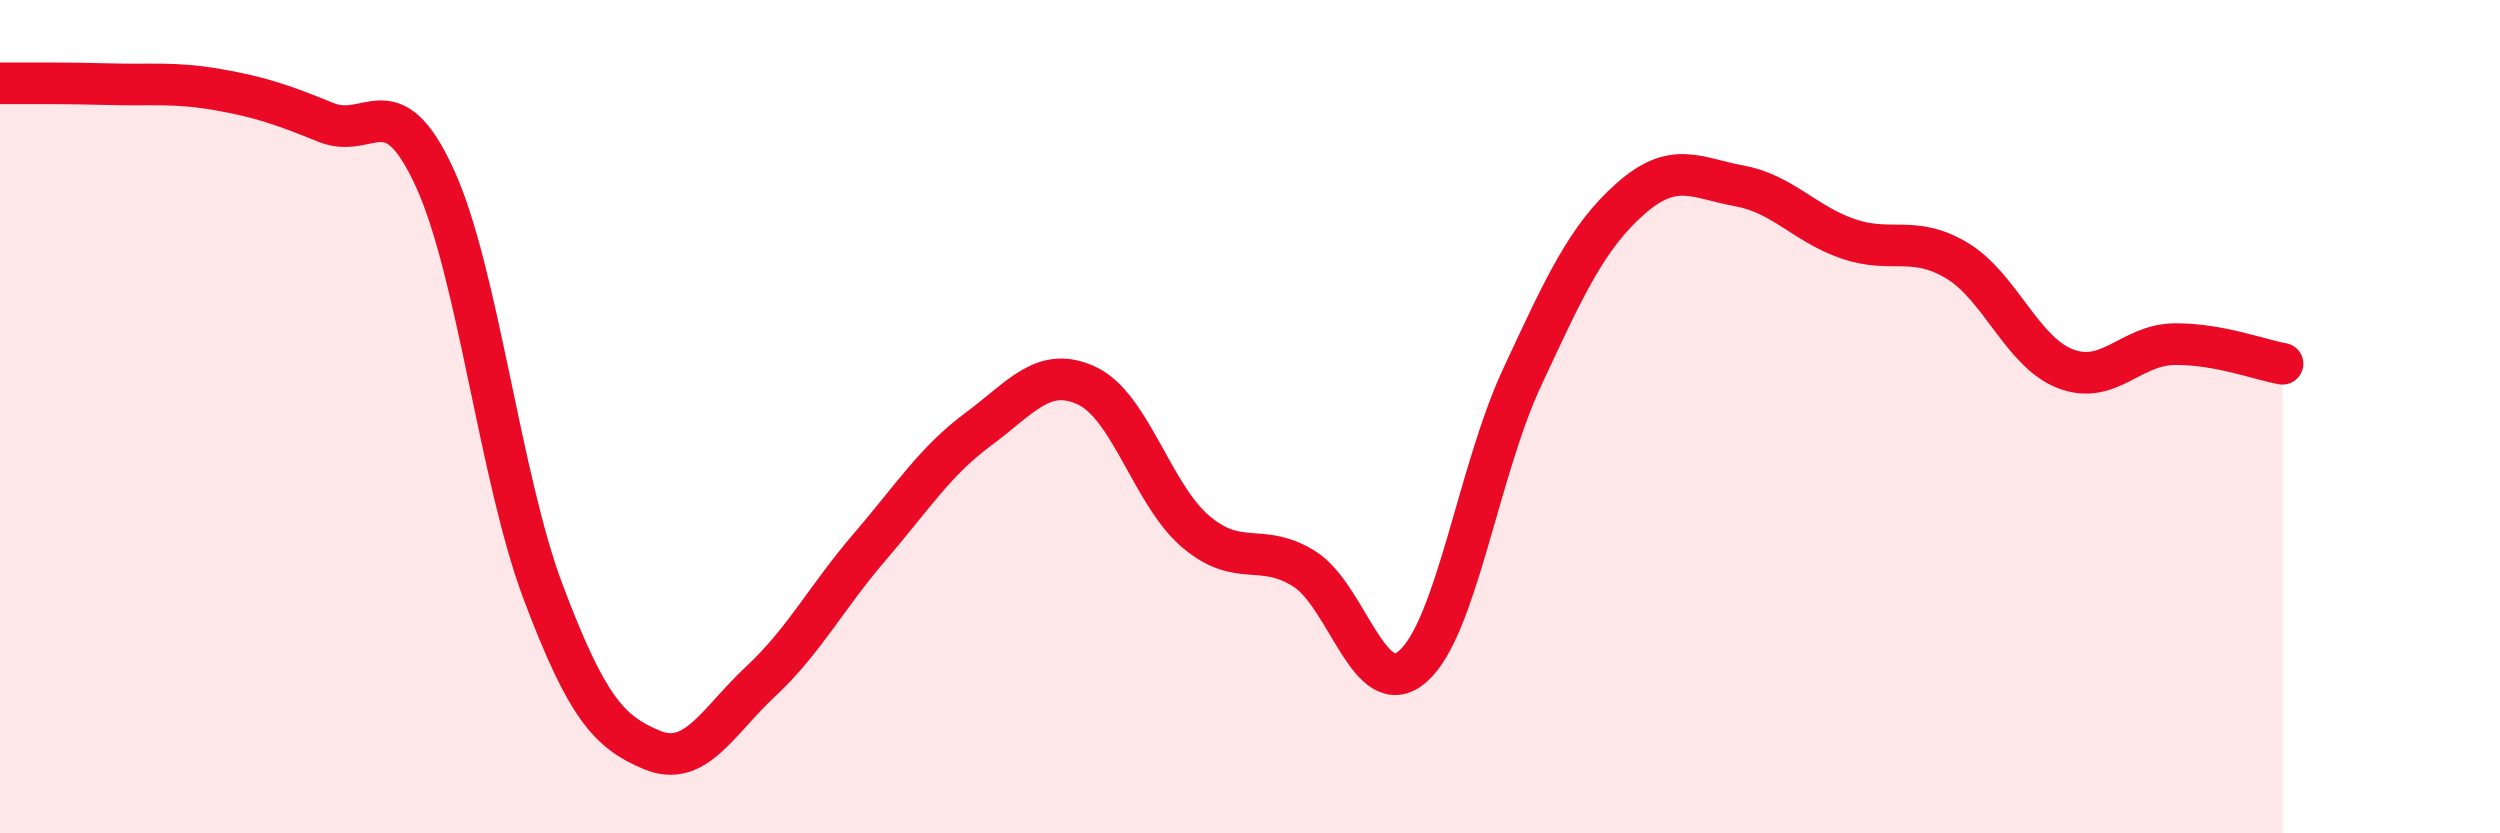
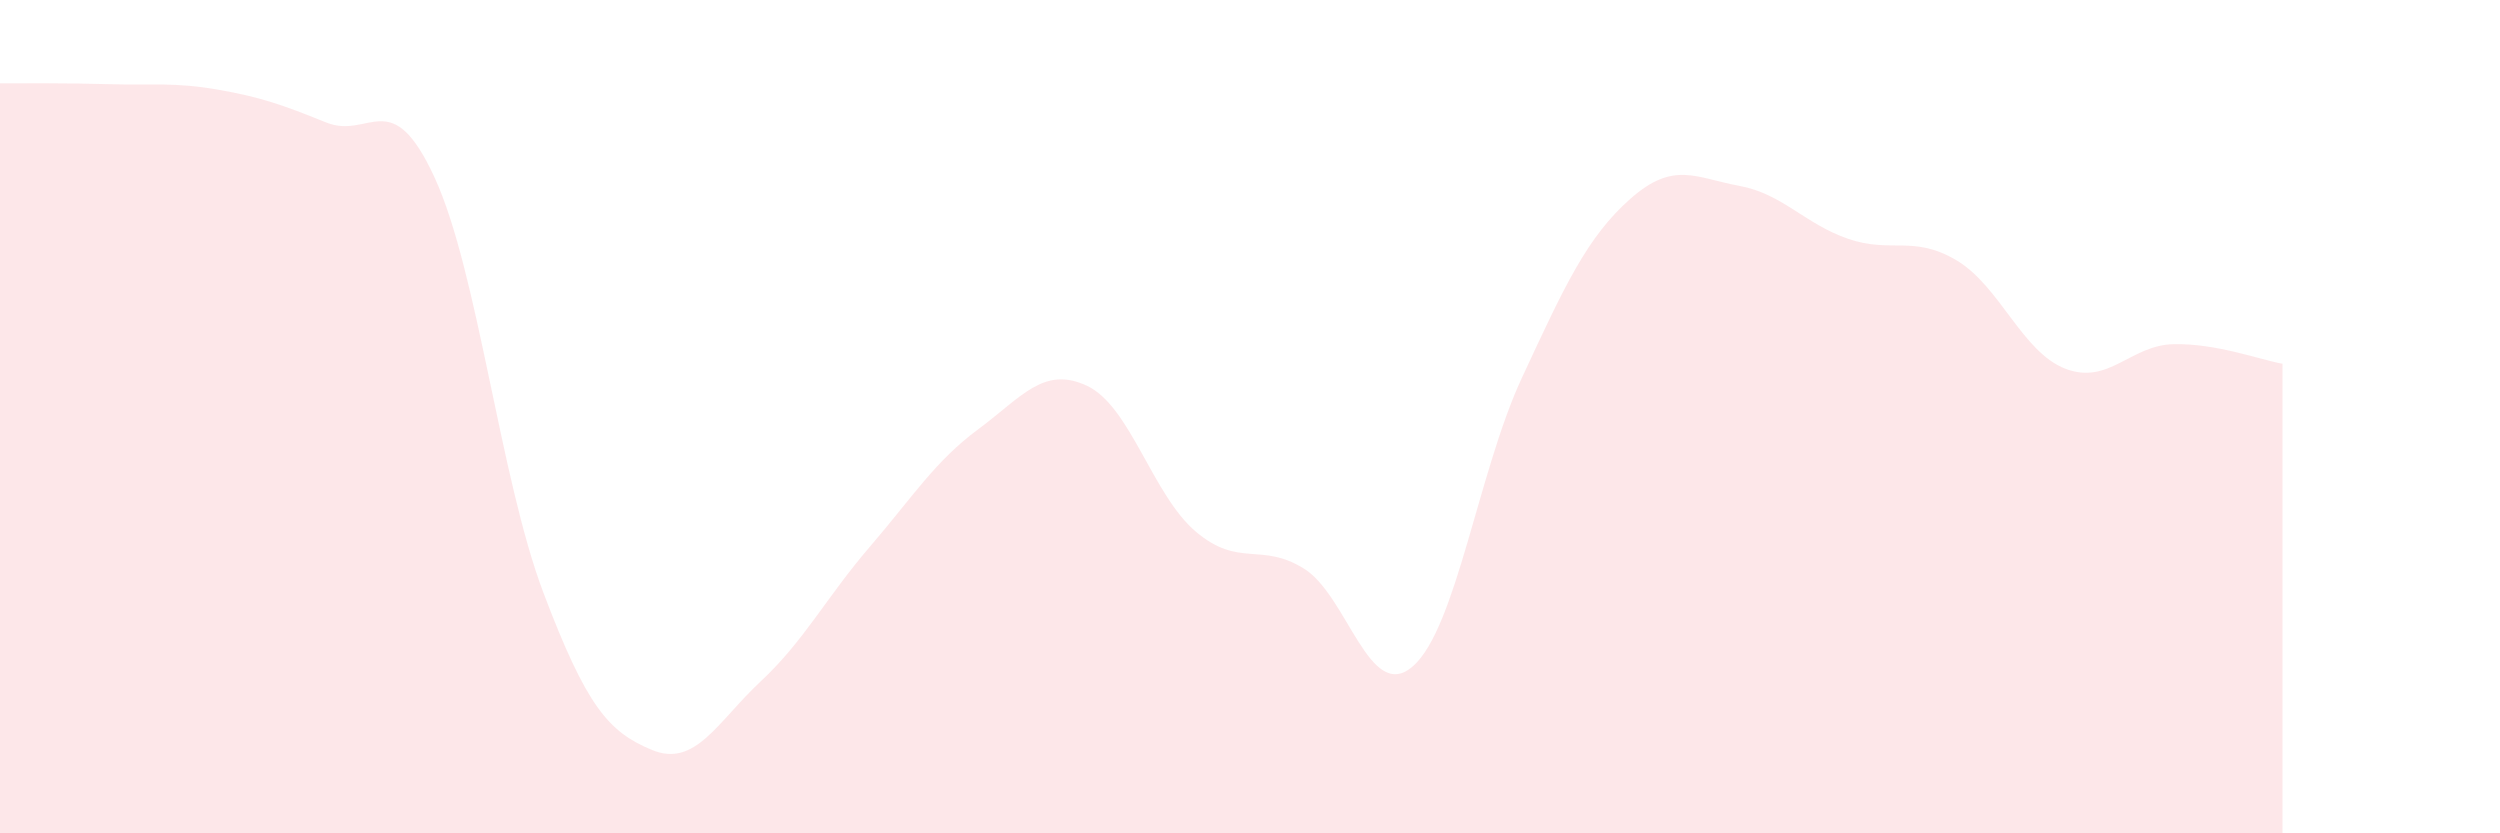
<svg xmlns="http://www.w3.org/2000/svg" width="60" height="20" viewBox="0 0 60 20">
  <path d="M 0,2 C 0.52,2 1.57,1.99 2.61,2.02 C 3.65,2.05 4.18,1.97 5.22,2.15 C 6.26,2.33 6.79,2.52 7.83,2.94 C 8.87,3.36 9.39,2 10.43,4.26 C 11.47,6.52 12,11.47 13.04,14.22 C 14.08,16.97 14.61,17.57 15.65,18 C 16.69,18.43 17.22,17.32 18.26,16.35 C 19.3,15.38 19.83,14.34 20.87,13.13 C 21.91,11.92 22.44,11.07 23.48,10.3 C 24.52,9.53 25.05,8.77 26.09,9.26 C 27.13,9.75 27.66,11.88 28.7,12.76 C 29.74,13.64 30.26,13 31.3,13.65 C 32.34,14.3 32.87,16.9 33.91,15.99 C 34.95,15.08 35.48,11.32 36.52,9.08 C 37.56,6.84 38.09,5.69 39.13,4.77 C 40.17,3.85 40.7,4.27 41.74,4.46 C 42.78,4.65 43.31,5.37 44.35,5.73 C 45.39,6.09 45.92,5.63 46.96,6.25 C 48,6.87 48.53,8.45 49.57,8.85 C 50.61,9.25 51.13,8.28 52.17,8.26 C 53.21,8.24 54.26,8.64 54.78,8.73L54.78 20L0 20Z" fill="#EB0A25" opacity="0.1" stroke-linecap="round" stroke-linejoin="round" />
-   <path d="M 0,2 C 0.52,2 1.57,1.99 2.61,2.02 C 3.65,2.05 4.18,1.97 5.22,2.15 C 6.26,2.33 6.79,2.52 7.83,2.94 C 8.87,3.36 9.39,2 10.43,4.26 C 11.47,6.52 12,11.47 13.04,14.22 C 14.08,16.97 14.61,17.57 15.65,18 C 16.69,18.43 17.22,17.32 18.26,16.35 C 19.3,15.38 19.83,14.34 20.87,13.13 C 21.91,11.92 22.44,11.07 23.48,10.3 C 24.52,9.53 25.05,8.77 26.09,9.26 C 27.13,9.75 27.66,11.88 28.7,12.76 C 29.74,13.64 30.26,13 31.3,13.65 C 32.34,14.3 32.87,16.9 33.91,15.99 C 34.95,15.08 35.48,11.32 36.52,9.08 C 37.56,6.84 38.09,5.69 39.13,4.77 C 40.17,3.85 40.7,4.27 41.74,4.46 C 42.78,4.65 43.31,5.37 44.35,5.73 C 45.39,6.09 45.92,5.63 46.96,6.25 C 48,6.87 48.53,8.45 49.57,8.85 C 50.61,9.25 51.13,8.28 52.17,8.26 C 53.21,8.24 54.26,8.64 54.78,8.73" stroke="#EB0A25" stroke-width="1" fill="none" stroke-linecap="round" stroke-linejoin="round" />
</svg>